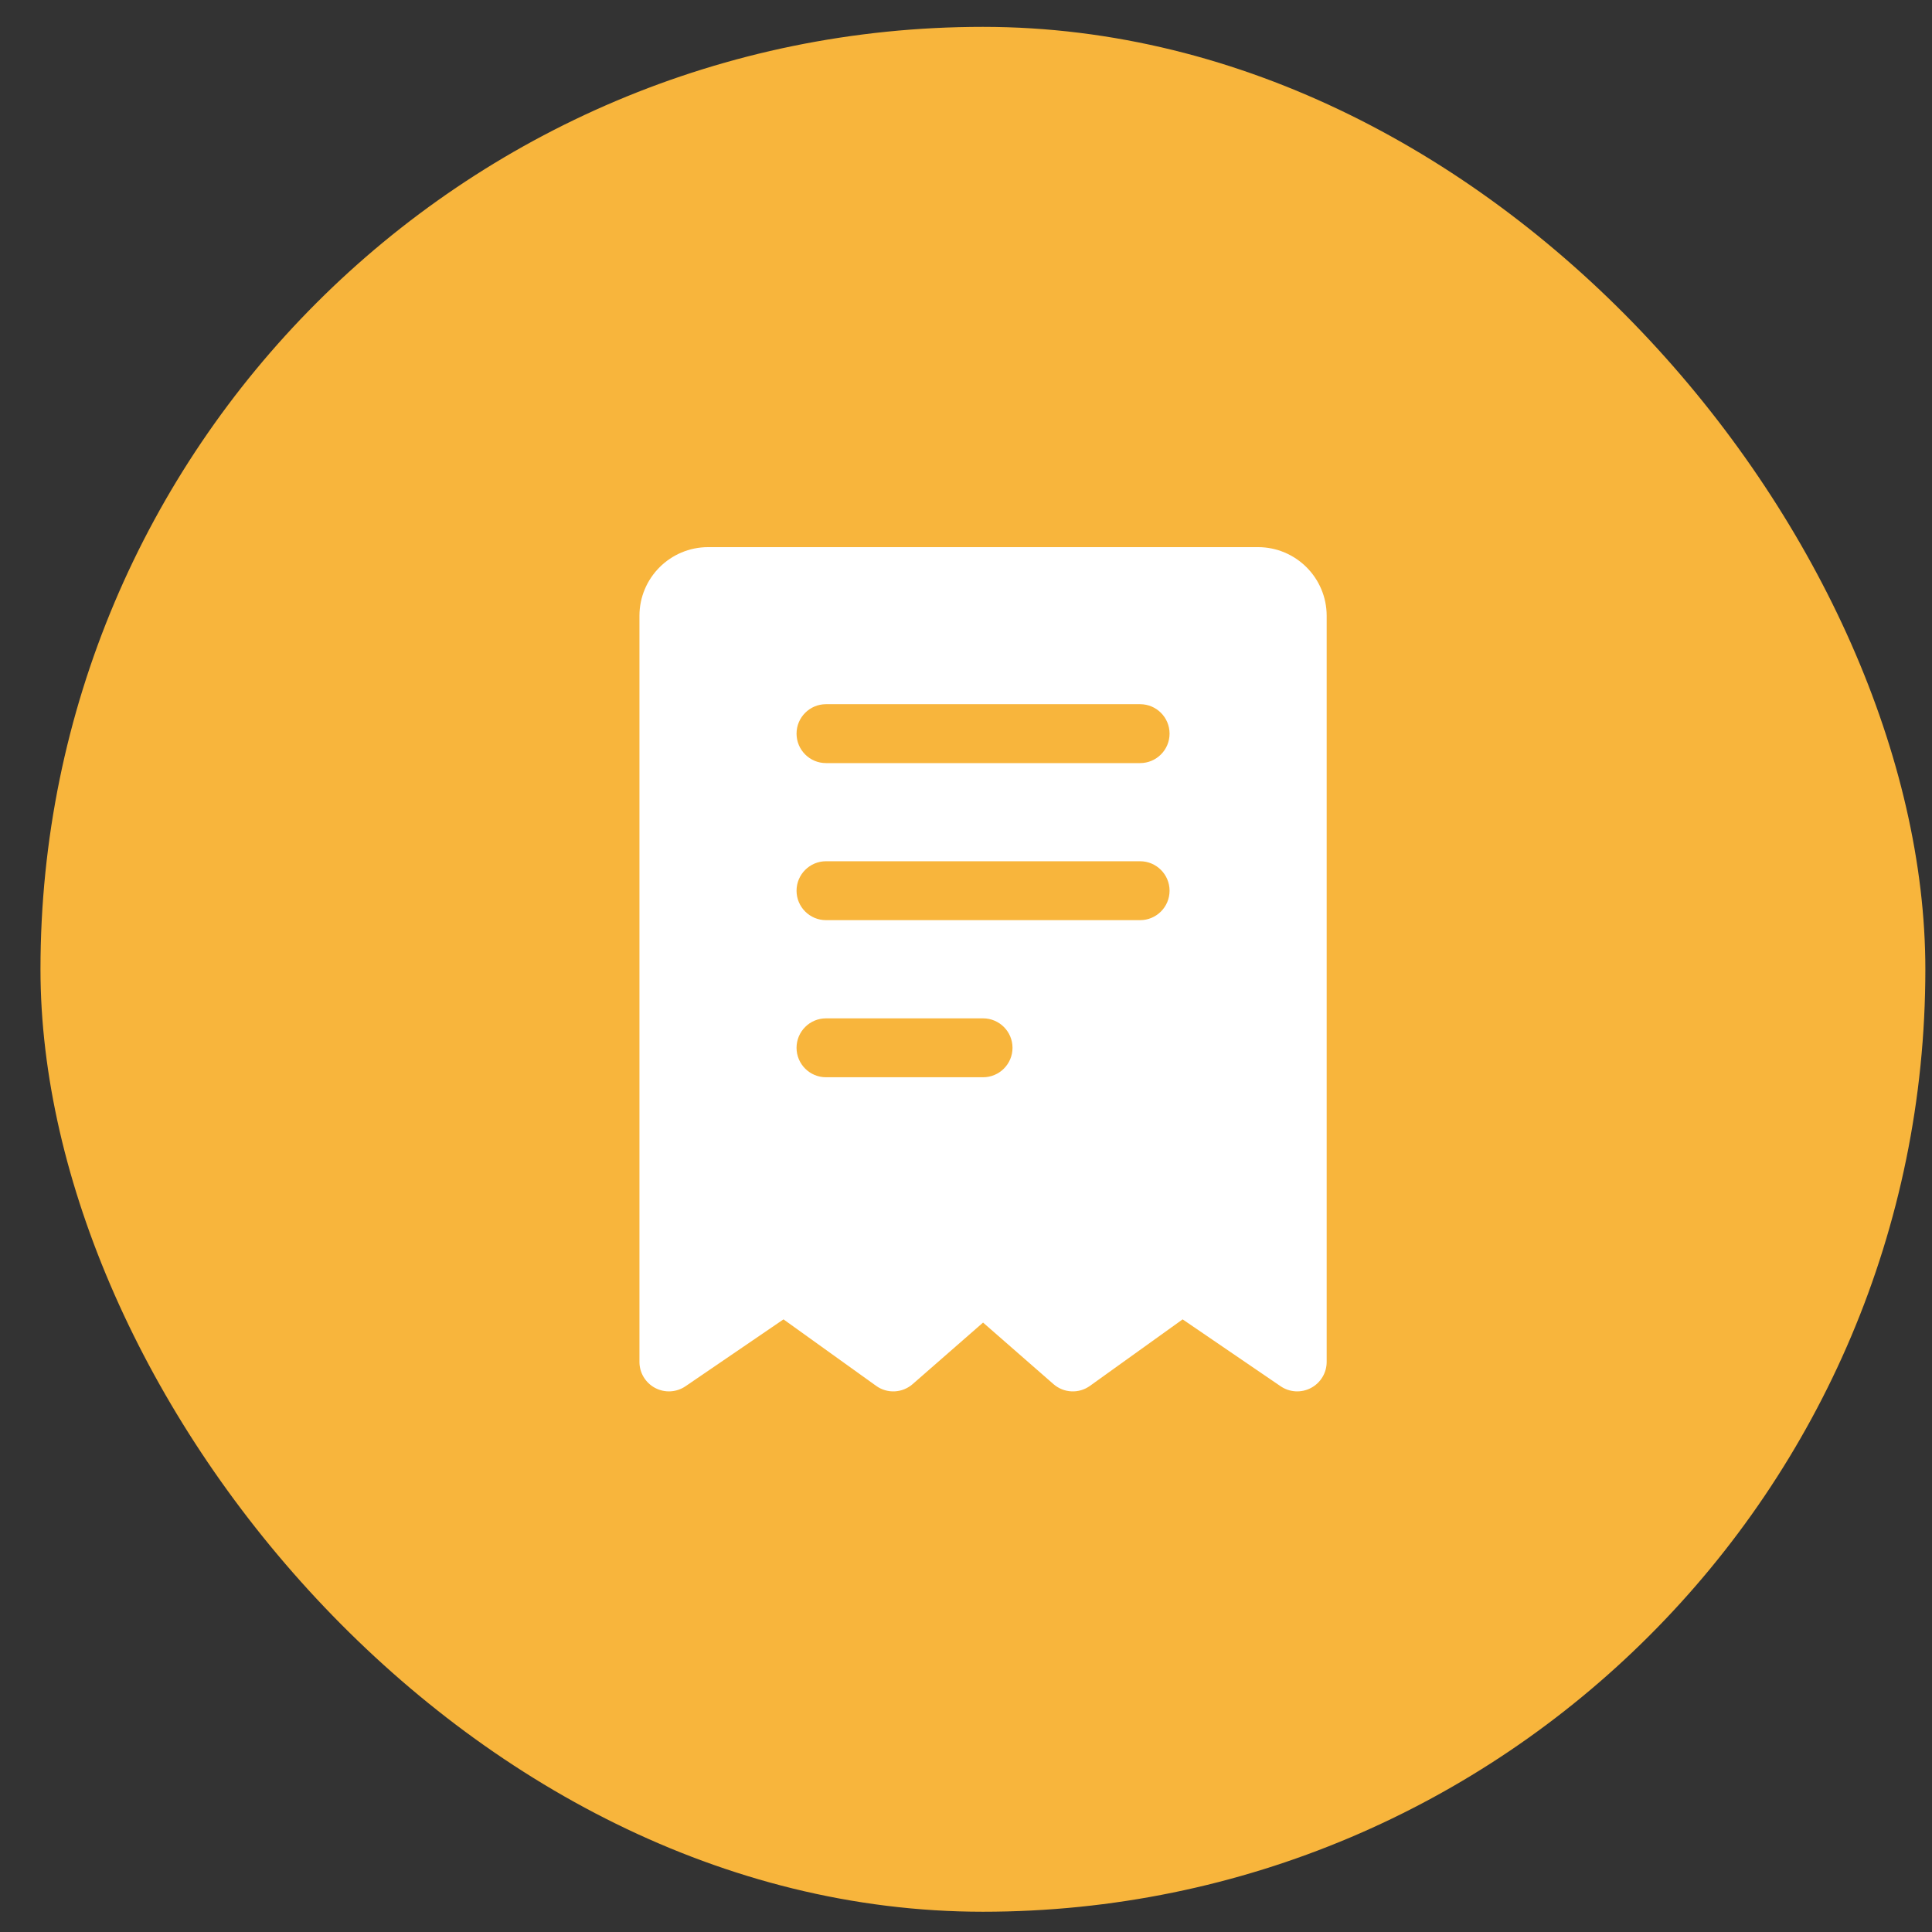
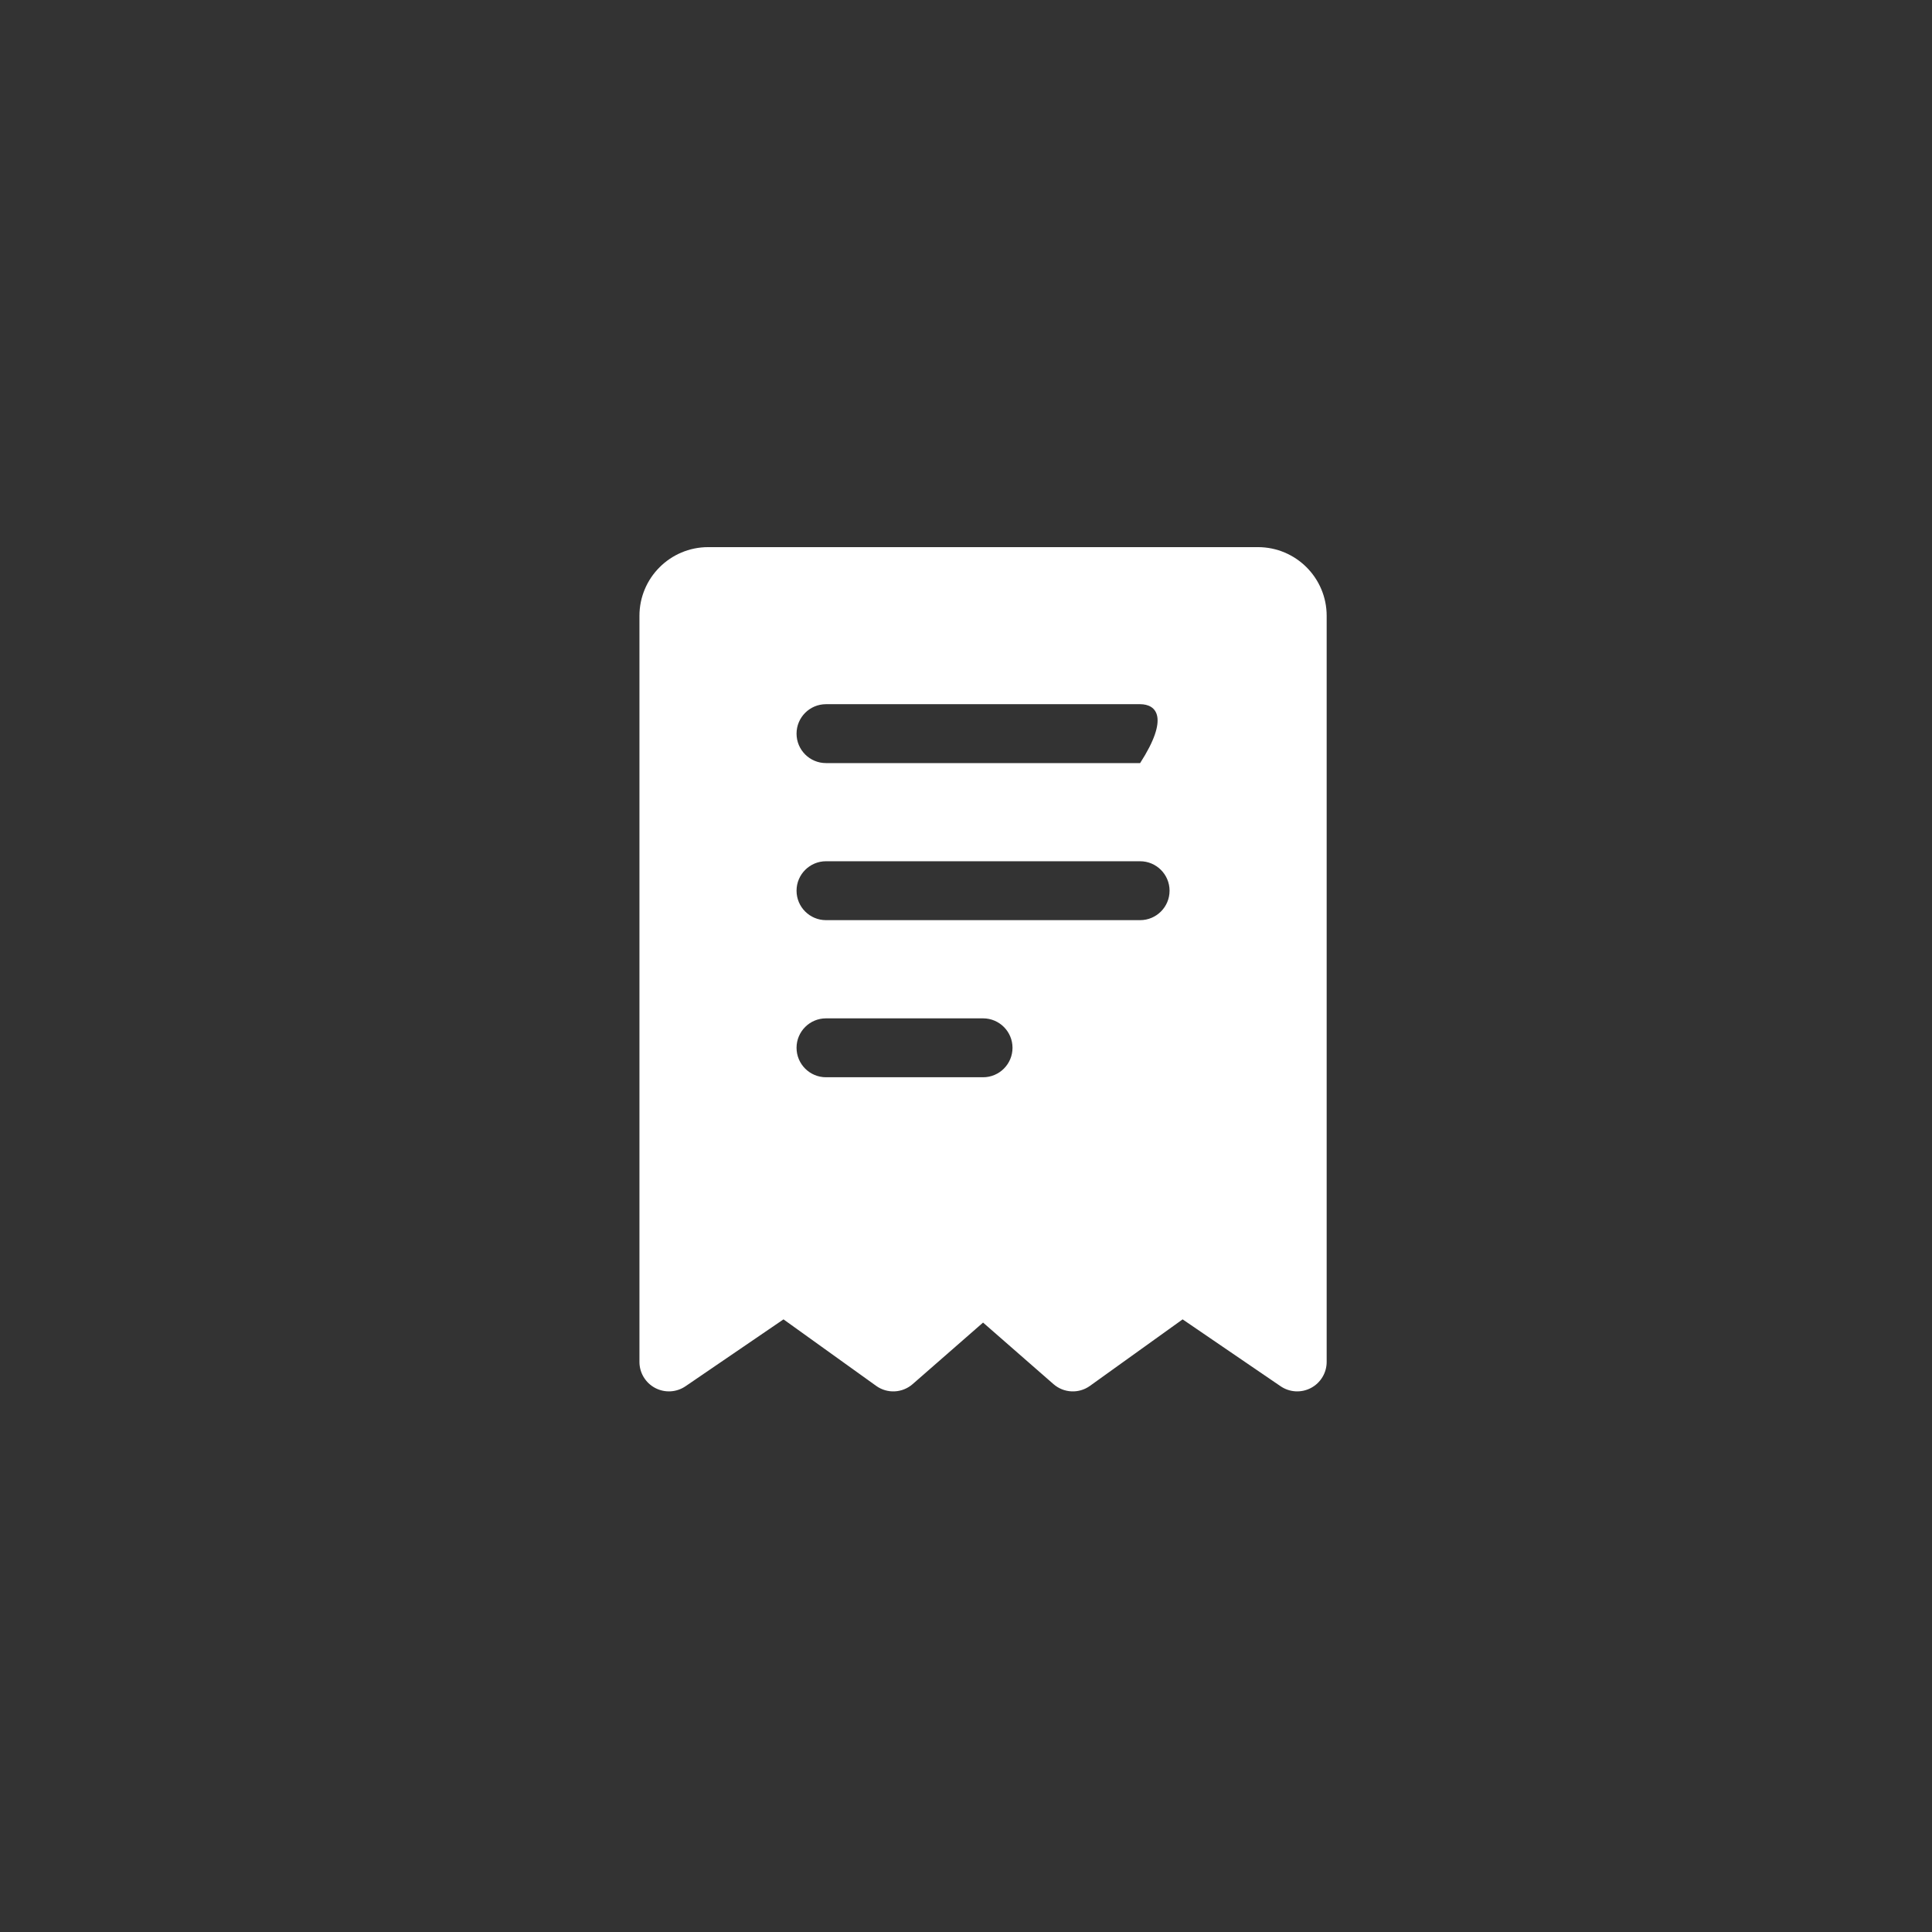
<svg xmlns="http://www.w3.org/2000/svg" width="41" height="41" viewBox="0 0 41 41" fill="none">
  <rect x="0" y="0" width="41" height="41" fill="#333333" stroke="none" />
-   <rect x="0.859" y="0.57" width="40" height="40" rx="20" fill="#F8B53C" />
-   <path fill-rule="evenodd" clip-rule="evenodd" d="M28.154 13.069V28.902C28.154 29.134 28.025 29.347 27.82 29.455C27.615 29.563 27.368 29.549 27.176 29.418L25.097 27.999L23.131 29.41C22.895 29.58 22.574 29.564 22.355 29.372L20.862 28.067L19.369 29.372C19.15 29.564 18.829 29.58 18.593 29.41L16.627 27.999L14.548 29.418C14.356 29.549 14.109 29.563 13.904 29.455C13.699 29.347 13.57 29.134 13.57 28.902V13.069C13.57 12.264 14.223 11.611 15.029 11.611H26.695C27.501 11.611 28.154 12.264 28.154 13.069ZM17.529 19.527H24.195C24.54 19.527 24.82 19.247 24.82 18.902C24.82 18.558 24.54 18.277 24.195 18.277H17.529C17.184 18.277 16.904 18.558 16.904 18.902C16.904 19.247 17.184 19.527 17.529 19.527ZM17.529 16.194H24.195C24.54 16.194 24.82 15.914 24.82 15.569C24.82 15.224 24.54 14.944 24.195 14.944H17.529C17.184 14.944 16.904 15.224 16.904 15.569C16.904 15.914 17.184 16.194 17.529 16.194ZM17.529 22.861H20.862C21.207 22.861 21.487 22.581 21.487 22.236C21.487 21.891 21.207 21.611 20.862 21.611H17.529C17.184 21.611 16.904 21.891 16.904 22.236C16.904 22.581 17.184 22.861 17.529 22.861Z" fill="white" />
+   <path fill-rule="evenodd" clip-rule="evenodd" d="M28.154 13.069V28.902C28.154 29.134 28.025 29.347 27.82 29.455C27.615 29.563 27.368 29.549 27.176 29.418L25.097 27.999L23.131 29.41C22.895 29.58 22.574 29.564 22.355 29.372L20.862 28.067L19.369 29.372C19.15 29.564 18.829 29.58 18.593 29.41L16.627 27.999L14.548 29.418C14.356 29.549 14.109 29.563 13.904 29.455C13.699 29.347 13.57 29.134 13.57 28.902V13.069C13.57 12.264 14.223 11.611 15.029 11.611H26.695C27.501 11.611 28.154 12.264 28.154 13.069ZM17.529 19.527H24.195C24.54 19.527 24.82 19.247 24.82 18.902C24.82 18.558 24.54 18.277 24.195 18.277H17.529C17.184 18.277 16.904 18.558 16.904 18.902C16.904 19.247 17.184 19.527 17.529 19.527ZM17.529 16.194H24.195C24.82 15.224 24.54 14.944 24.195 14.944H17.529C17.184 14.944 16.904 15.224 16.904 15.569C16.904 15.914 17.184 16.194 17.529 16.194ZM17.529 22.861H20.862C21.207 22.861 21.487 22.581 21.487 22.236C21.487 21.891 21.207 21.611 20.862 21.611H17.529C17.184 21.611 16.904 21.891 16.904 22.236C16.904 22.581 17.184 22.861 17.529 22.861Z" fill="white" />
</svg>